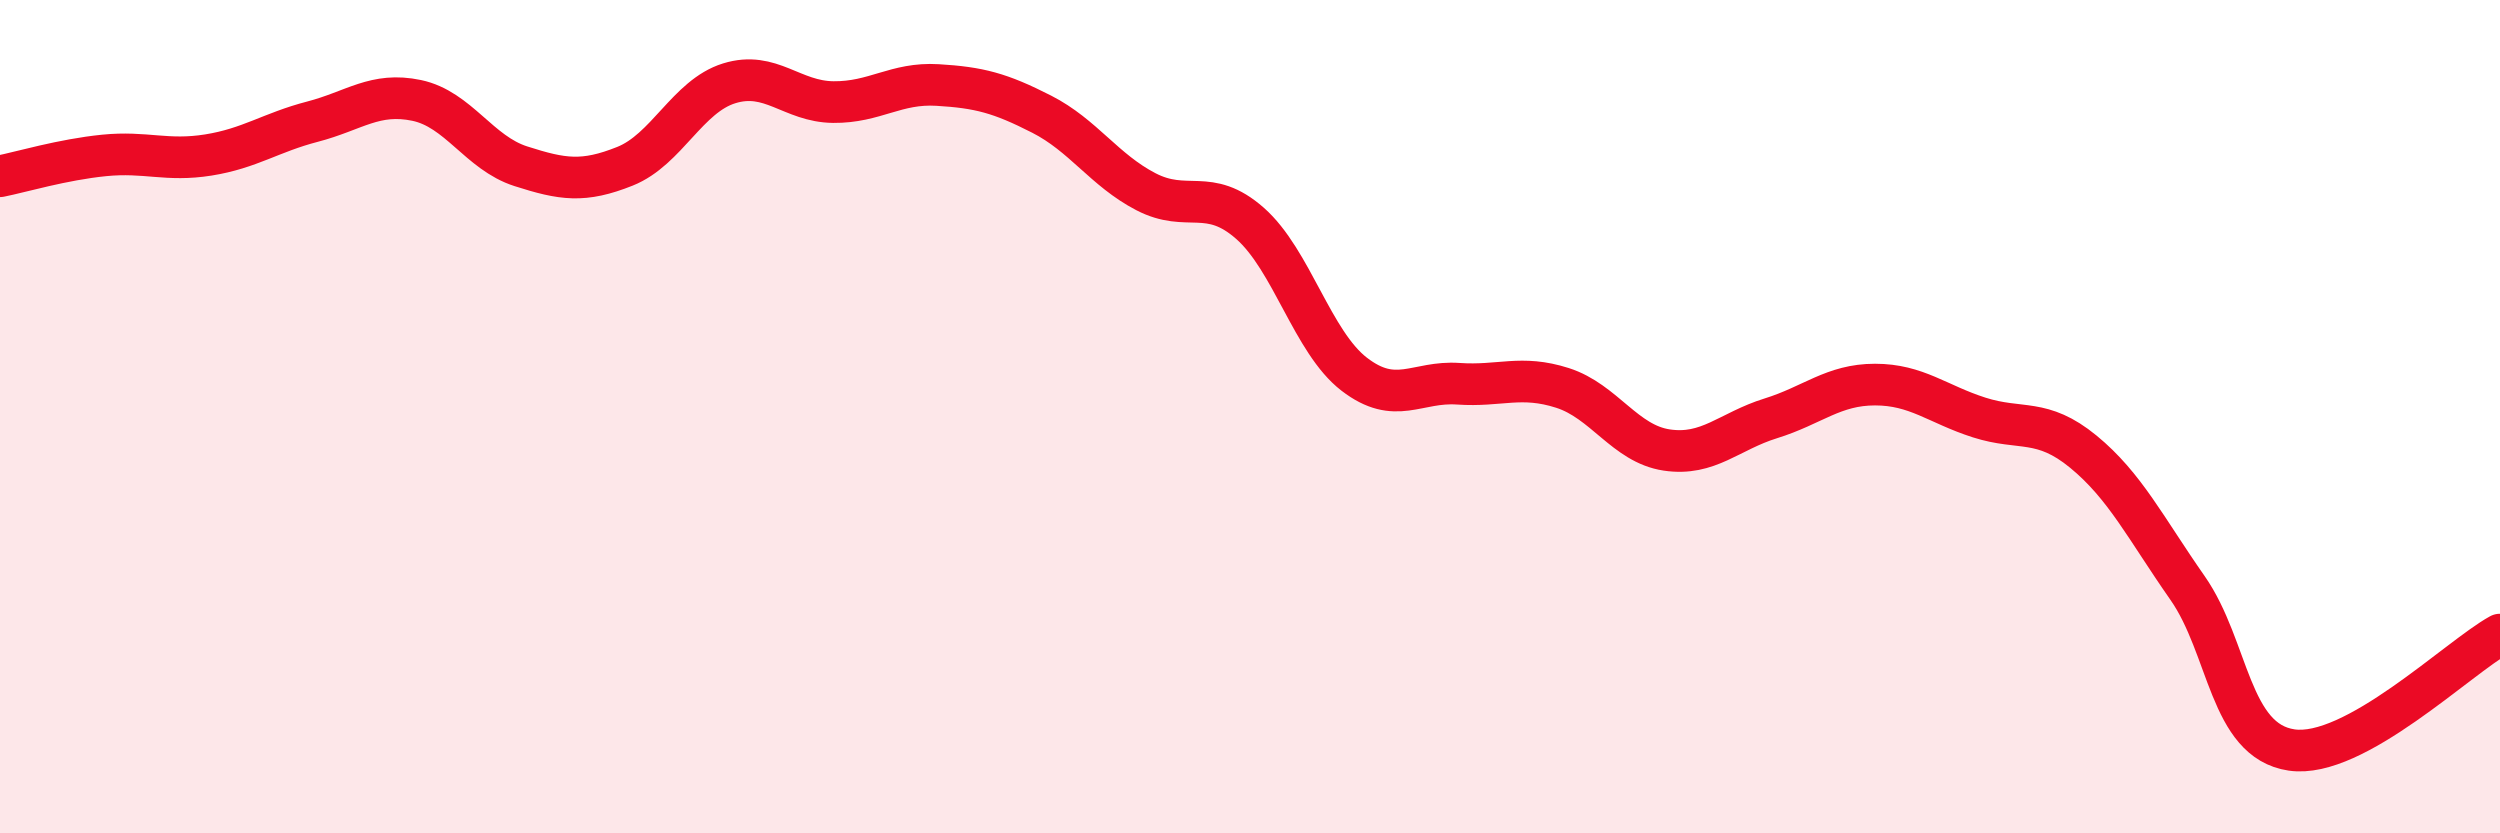
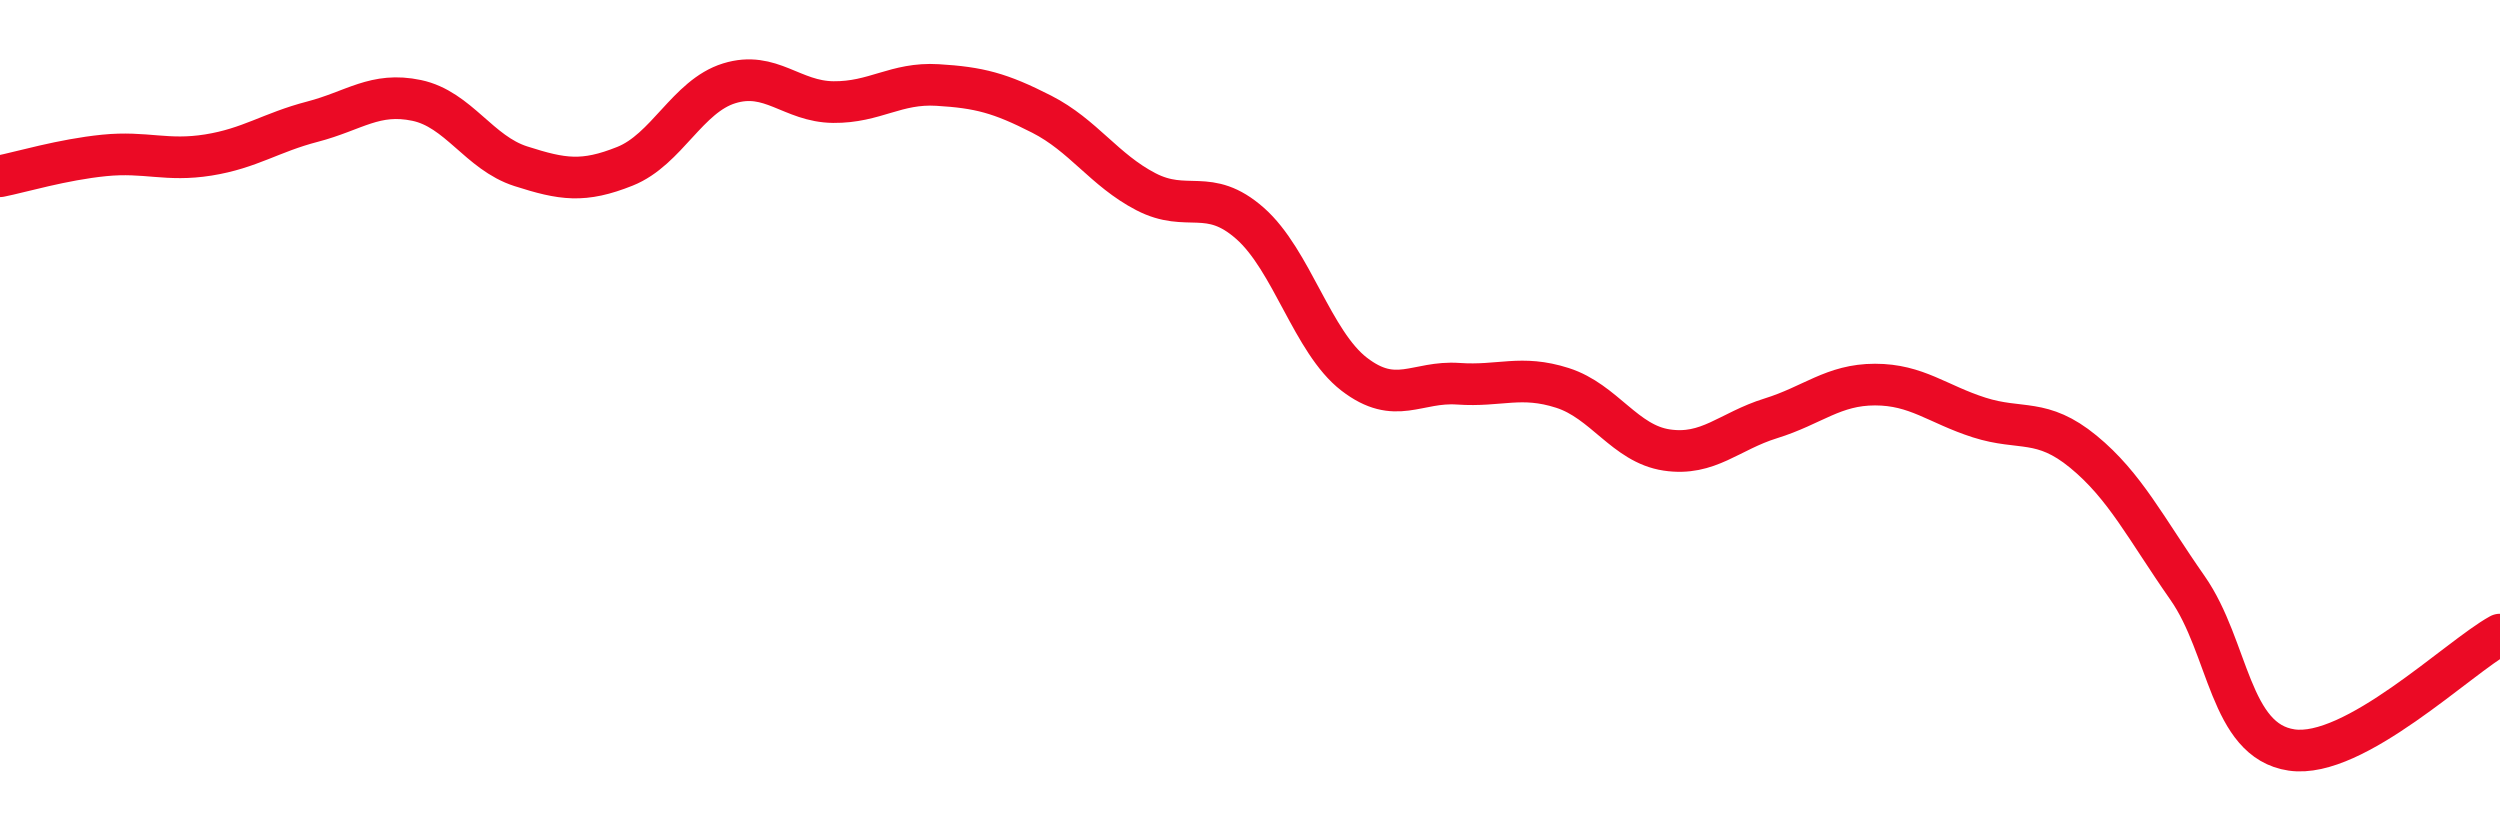
<svg xmlns="http://www.w3.org/2000/svg" width="60" height="20" viewBox="0 0 60 20">
-   <path d="M 0,4.23 C 0.5,4.13 1.5,3.83 2.5,3.73 C 3.5,3.63 4,3.88 5,3.72 C 6,3.56 6.5,3.18 7.5,2.92 C 8.5,2.66 9,2.2 10,2.41 C 11,2.62 11.5,3.67 12.5,3.99 C 13.5,4.31 14,4.39 15,3.99 C 16,3.59 16.5,2.31 17.5,2 C 18.5,1.69 19,2.44 20,2.45 C 21,2.46 21.5,1.98 22.5,2.04 C 23.5,2.1 24,2.23 25,2.74 C 26,3.25 26.5,4.08 27.5,4.6 C 28.5,5.12 29,4.48 30,5.36 C 31,6.24 31.5,8.21 32.5,8.98 C 33.5,9.75 34,9.14 35,9.21 C 36,9.28 36.5,8.99 37.5,9.31 C 38.5,9.63 39,10.65 40,10.8 C 41,10.95 41.5,10.35 42.5,10.04 C 43.5,9.73 44,9.23 45,9.23 C 46,9.23 46.5,9.7 47.5,10.02 C 48.5,10.34 49,10.02 50,10.84 C 51,11.66 51.5,12.68 52.5,14.11 C 53.5,15.54 53.5,17.78 55,18 C 56.5,18.22 59,15.78 60,15.23L60 20L0 20Z" fill="#EB0A25" opacity="0.1" stroke-linecap="round" stroke-linejoin="round" />
  <path d="M 0,4.23 C 0.5,4.13 1.5,3.83 2.5,3.73 C 3.5,3.63 4,3.88 5,3.72 C 6,3.56 6.5,3.18 7.5,2.92 C 8.5,2.66 9,2.2 10,2.41 C 11,2.62 11.5,3.67 12.5,3.99 C 13.5,4.31 14,4.39 15,3.99 C 16,3.59 16.5,2.31 17.5,2 C 18.5,1.69 19,2.44 20,2.45 C 21,2.46 21.5,1.98 22.5,2.04 C 23.5,2.1 24,2.23 25,2.74 C 26,3.25 26.5,4.08 27.5,4.6 C 28.5,5.12 29,4.48 30,5.36 C 31,6.24 31.5,8.21 32.5,8.98 C 33.5,9.75 34,9.14 35,9.21 C 36,9.28 36.5,8.99 37.5,9.31 C 38.5,9.63 39,10.65 40,10.8 C 41,10.95 41.5,10.35 42.5,10.04 C 43.5,9.73 44,9.23 45,9.23 C 46,9.23 46.5,9.7 47.5,10.02 C 48.5,10.34 49,10.02 50,10.84 C 51,11.66 51.5,12.68 52.5,14.11 C 53.5,15.54 53.5,17.78 55,18 C 56.5,18.22 59,15.78 60,15.23" stroke="#EB0A25" stroke-width="1" fill="none" stroke-linecap="round" stroke-linejoin="round" />
</svg>